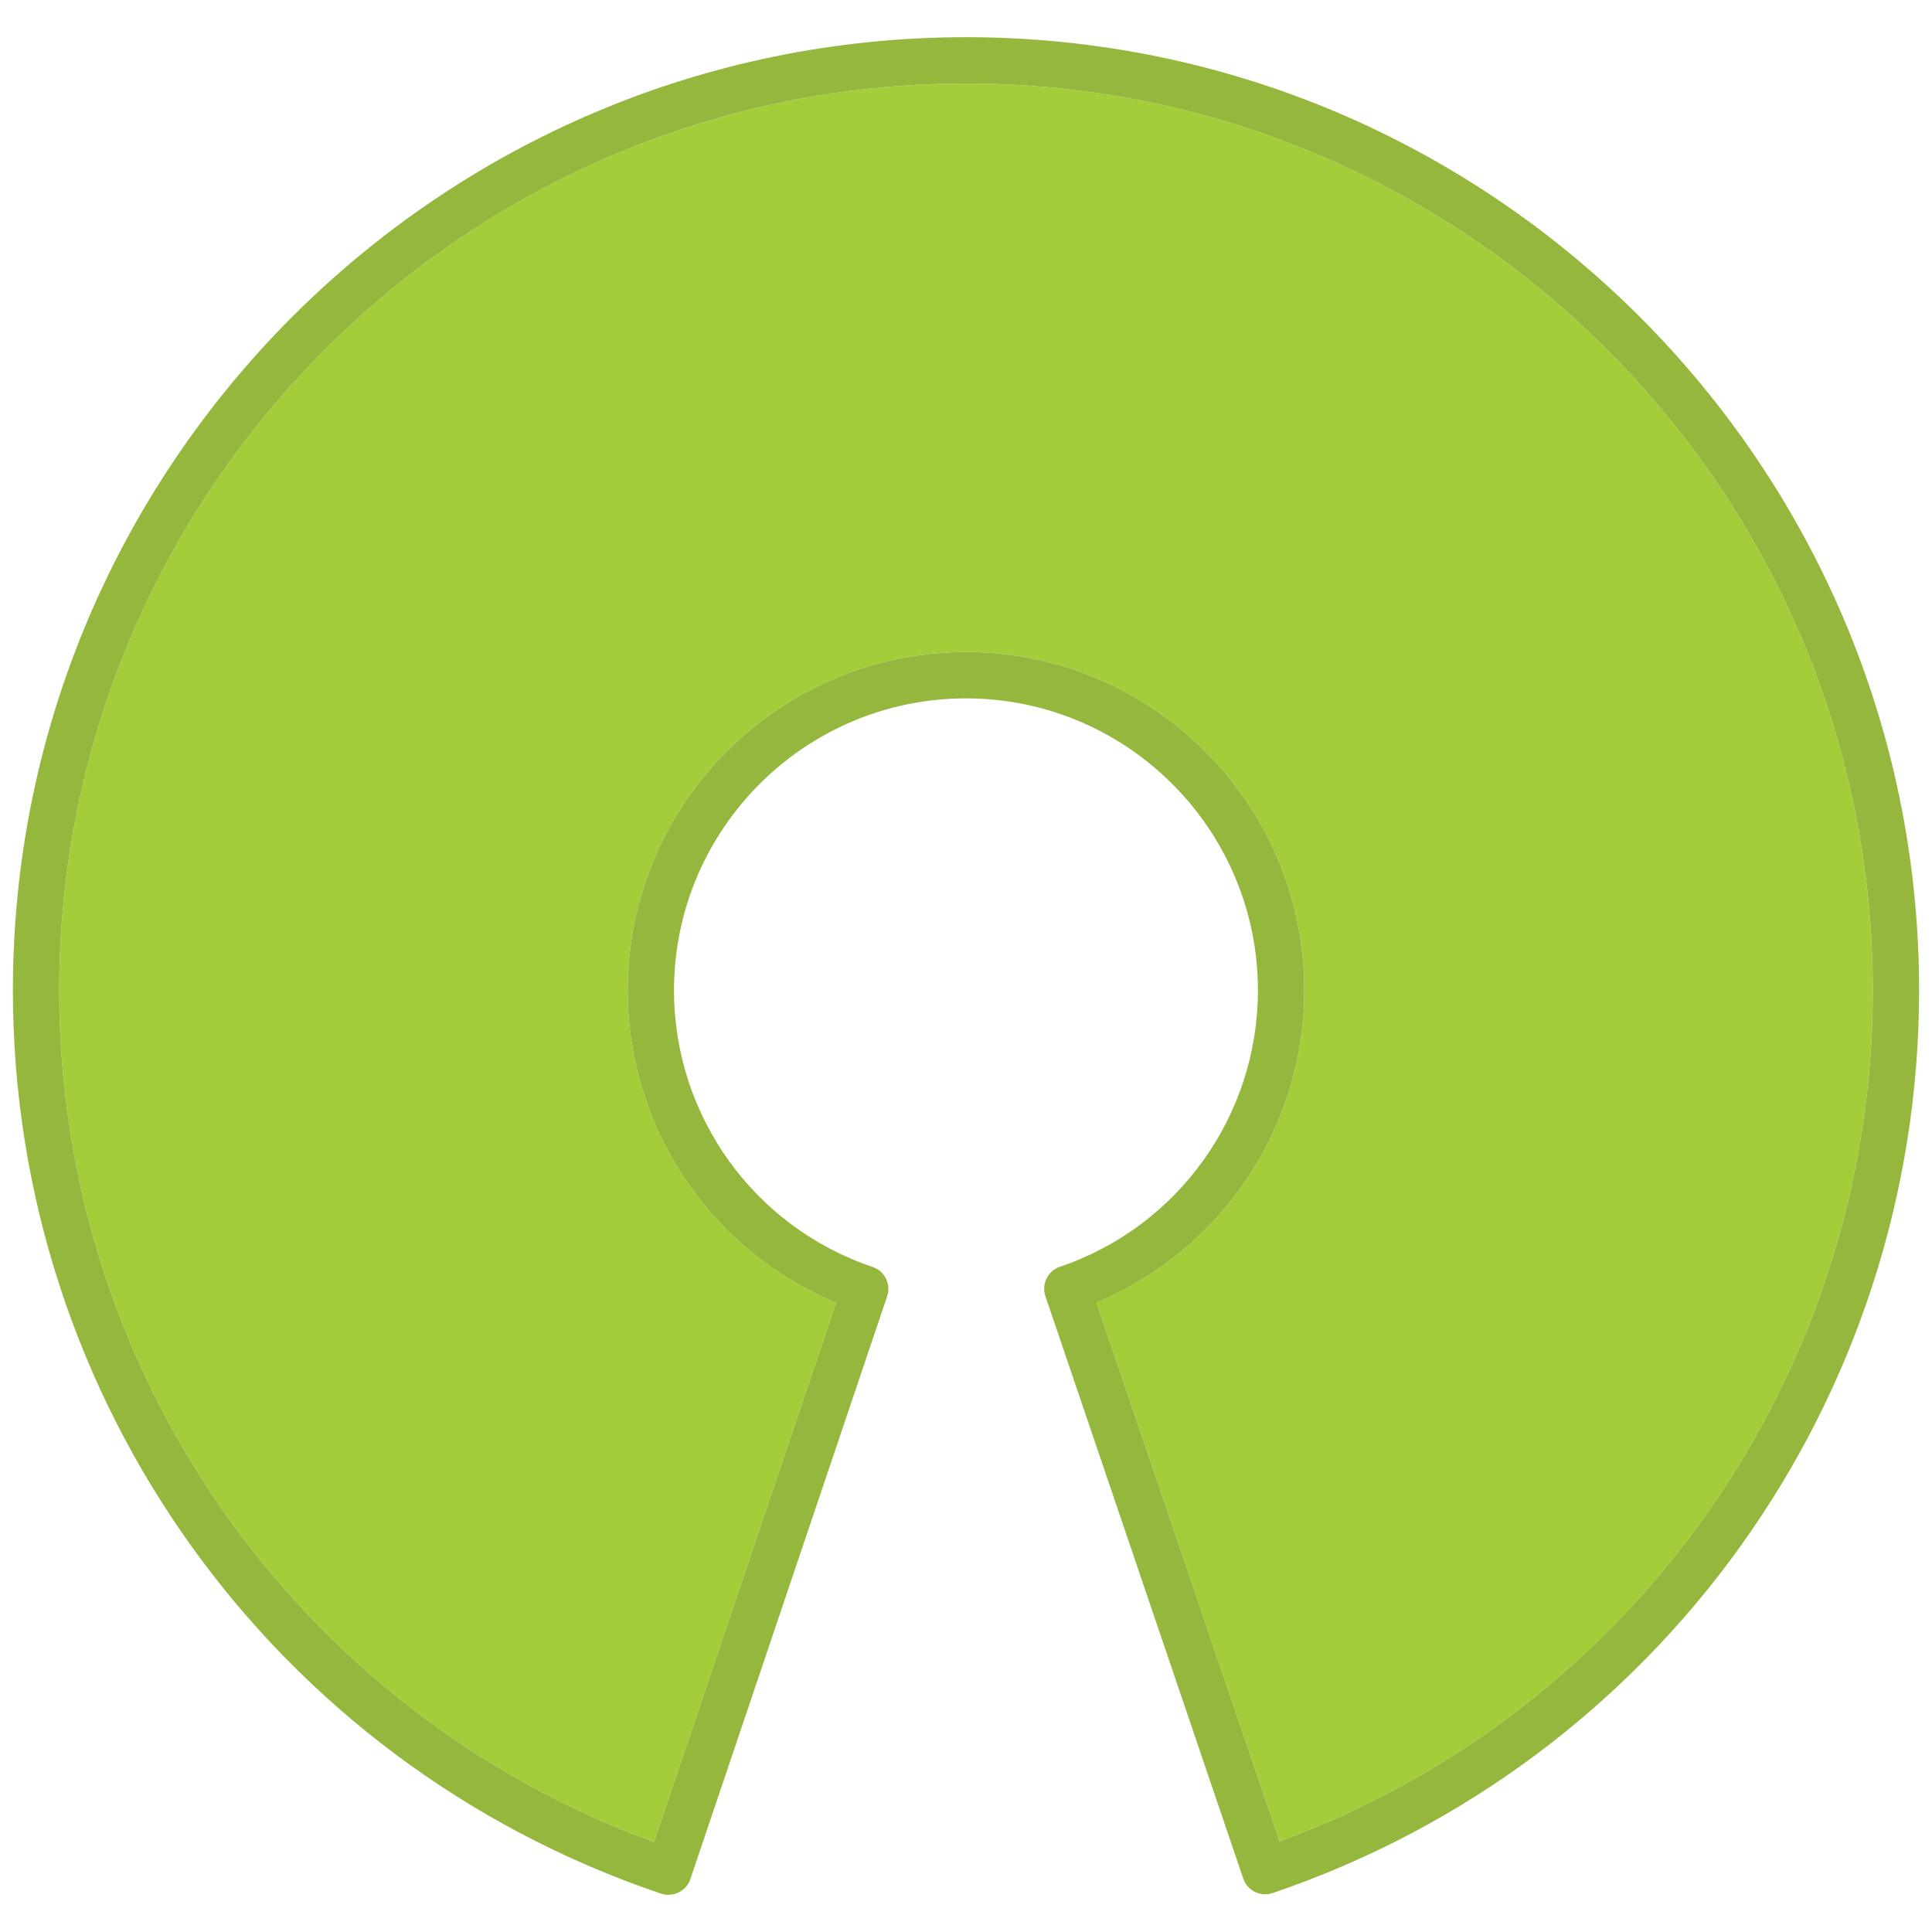
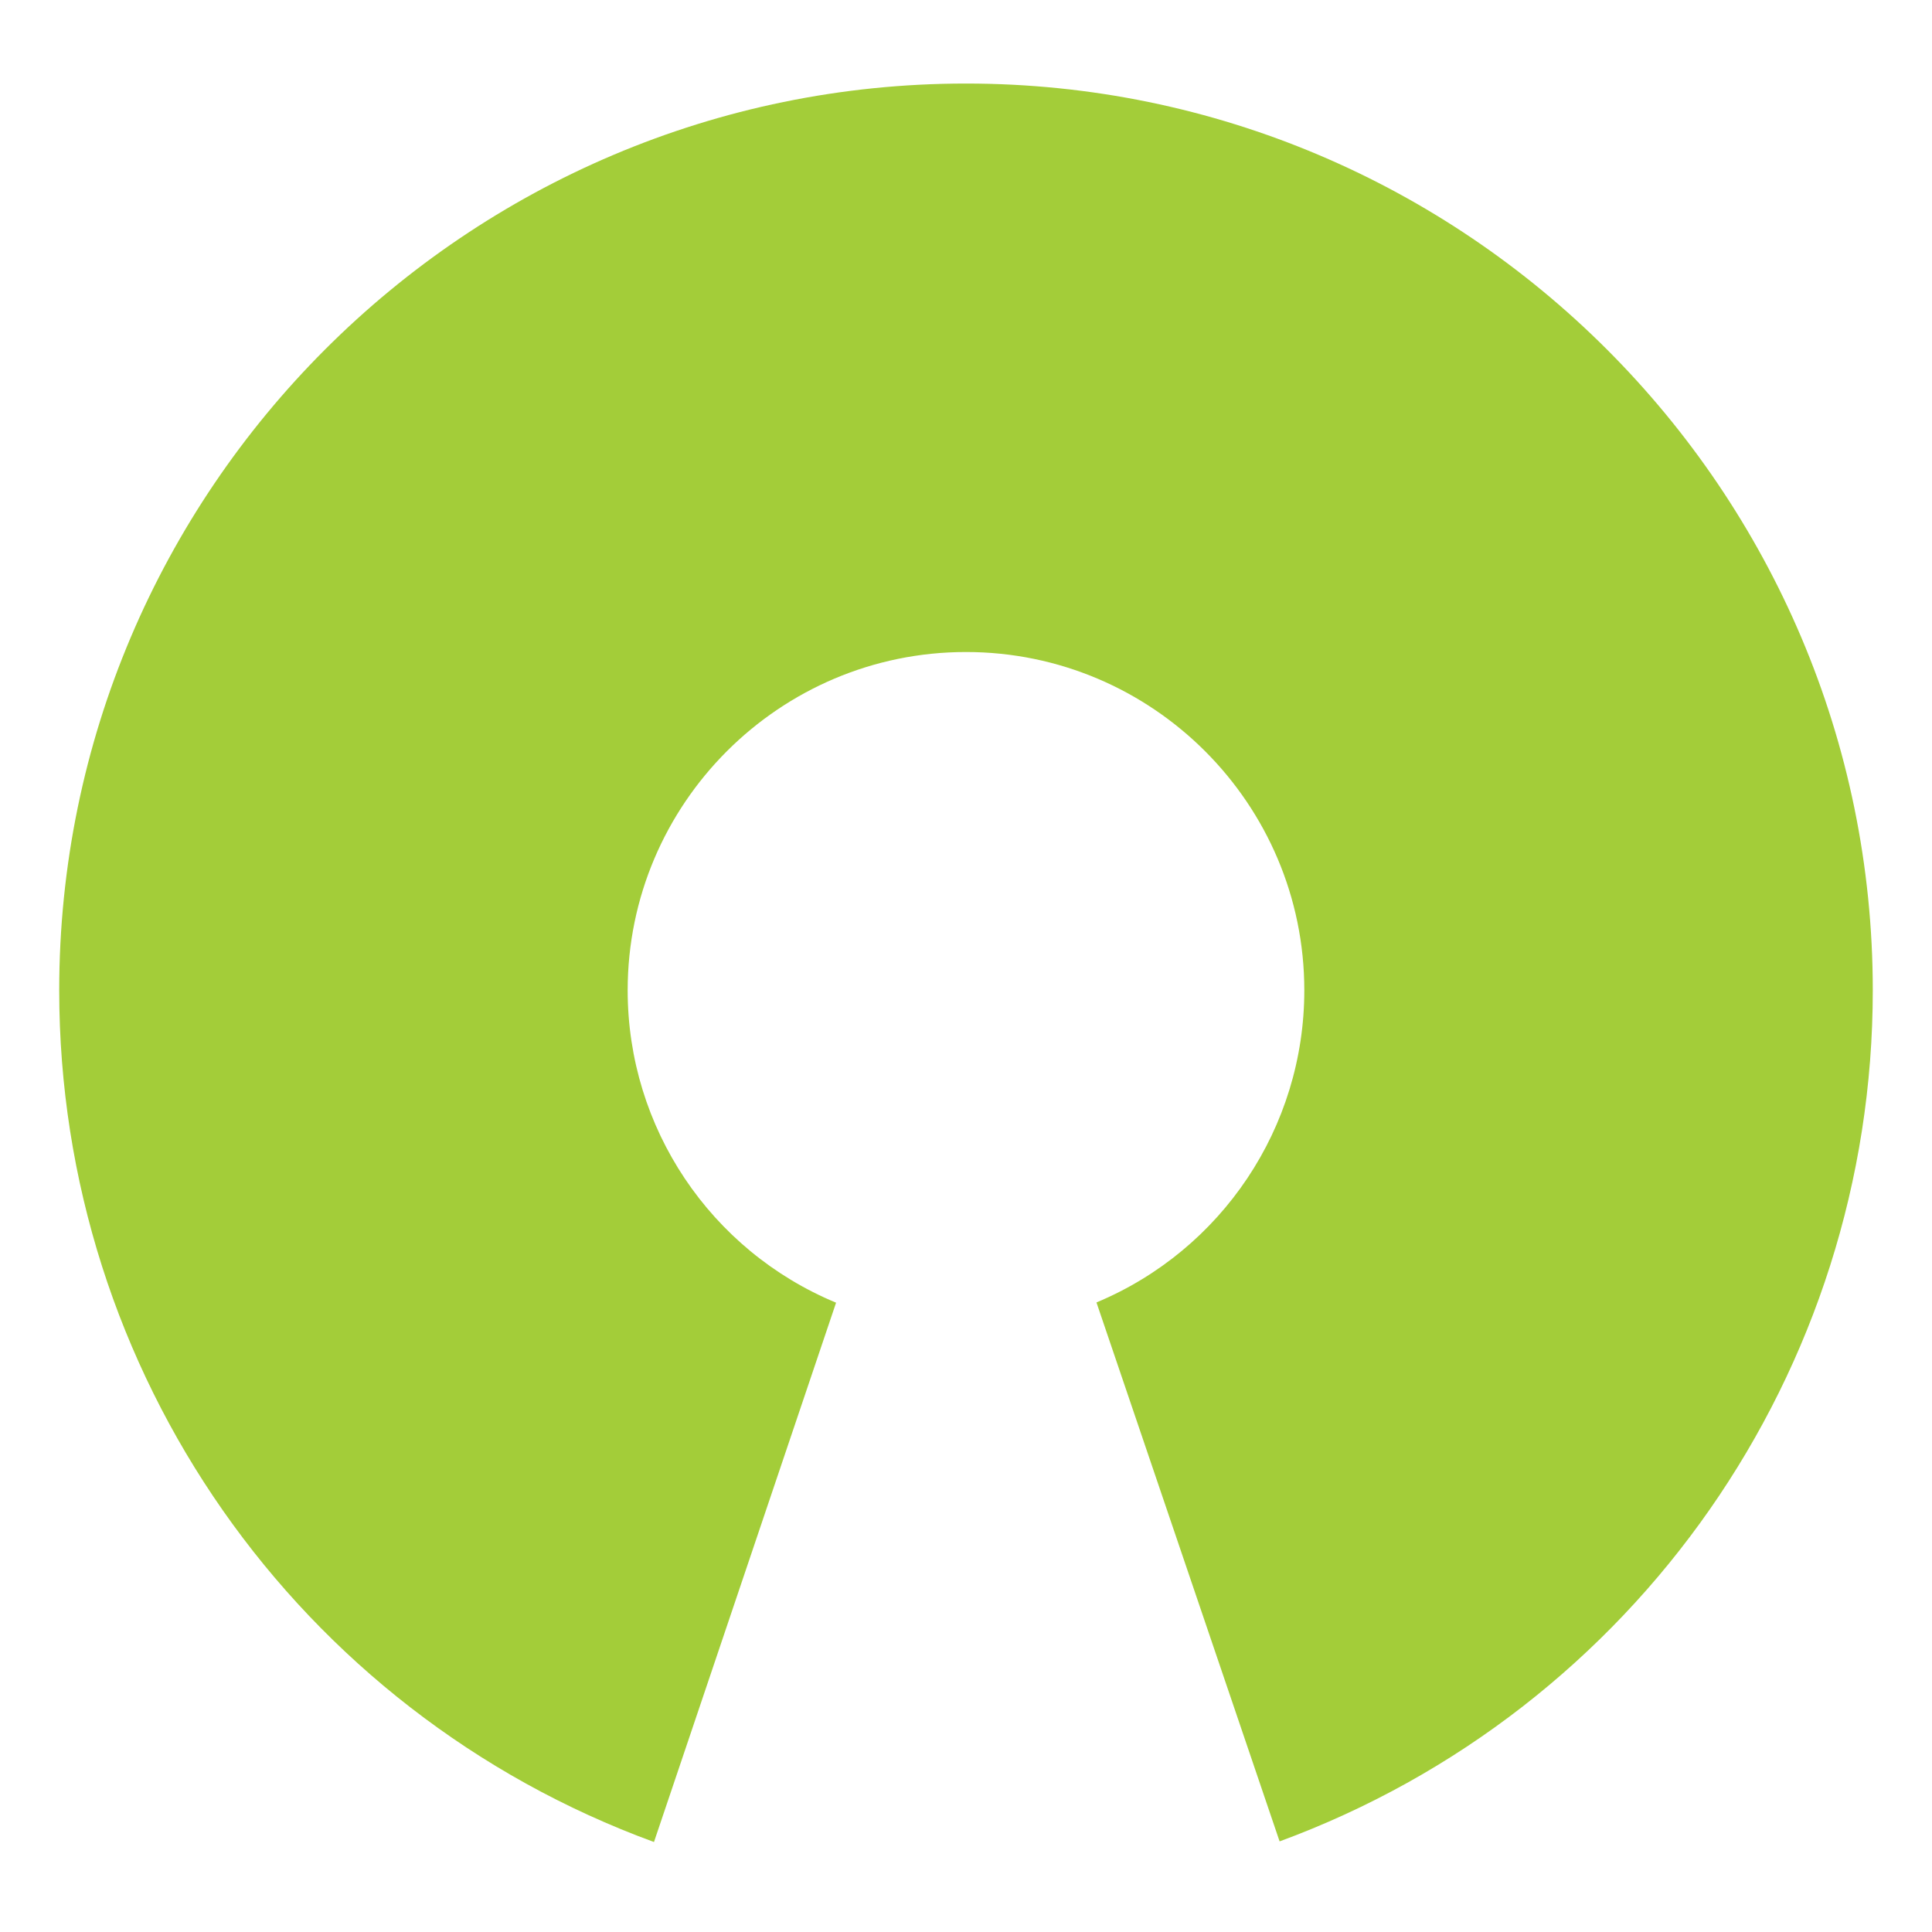
<svg xmlns="http://www.w3.org/2000/svg" version="1.1" id="Layer_1" x="0px" y="0px" width="100px" height="100px" viewBox="0 0 100 100" enable-background="new 0 0 100 100" xml:space="preserve">
  <g>
    <path fill="#A3CD39" d="M50,4.324c-25.88,0-46.935,21.055-46.935,46.935c0,19.761,12.321,37.325,30.785,44.083l9.425-27.915   c-6.499-2.698-10.787-9.051-10.787-16.168c0-9.655,7.855-17.511,17.511-17.511c9.656,0,17.512,7.855,17.512,17.511   c0,7.102-4.277,13.45-10.758,16.155l9.479,27.896c18.416-6.778,30.703-24.33,30.703-44.052C96.936,25.379,75.881,4.324,50,4.324z" />
-     <path fill="#96B73D" d="M50,1.925c-27.203,0-49.333,22.132-49.333,49.334c0,21.191,13.482,39.98,33.548,46.754   c0.127,0.042,0.256,0.062,0.383,0.062c0.5,0,0.967-0.315,1.136-0.815l10.185-30.163c0.102-0.301,0.08-0.631-0.062-0.916   s-0.39-0.502-0.691-0.604c-6.148-2.075-10.279-7.828-10.279-14.317c0-8.333,6.779-15.112,15.112-15.112   c8.332,0,15.111,6.779,15.111,15.112c0,6.476-4.119,12.227-10.25,14.309c-0.303,0.103-0.551,0.32-0.691,0.605   s-0.162,0.615-0.059,0.916l10.24,30.144c0.213,0.627,0.895,0.964,1.521,0.75c20.014-6.797,33.461-25.574,33.461-46.724   C99.334,24.057,77.203,1.925,50,1.925z M66.232,95.311l-9.479-27.896c6.48-2.705,10.758-9.054,10.758-16.155   c0-9.655-7.855-17.511-17.512-17.511c-9.655,0-17.511,7.855-17.511,17.511c0,7.117,4.288,13.47,10.787,16.168l-9.425,27.915   C15.387,88.584,3.065,71.02,3.065,51.259C3.065,25.379,24.12,4.324,50,4.324c25.881,0,46.936,21.055,46.936,46.935   C96.936,70.98,84.648,88.532,66.232,95.311z" />
  </g>
</svg>